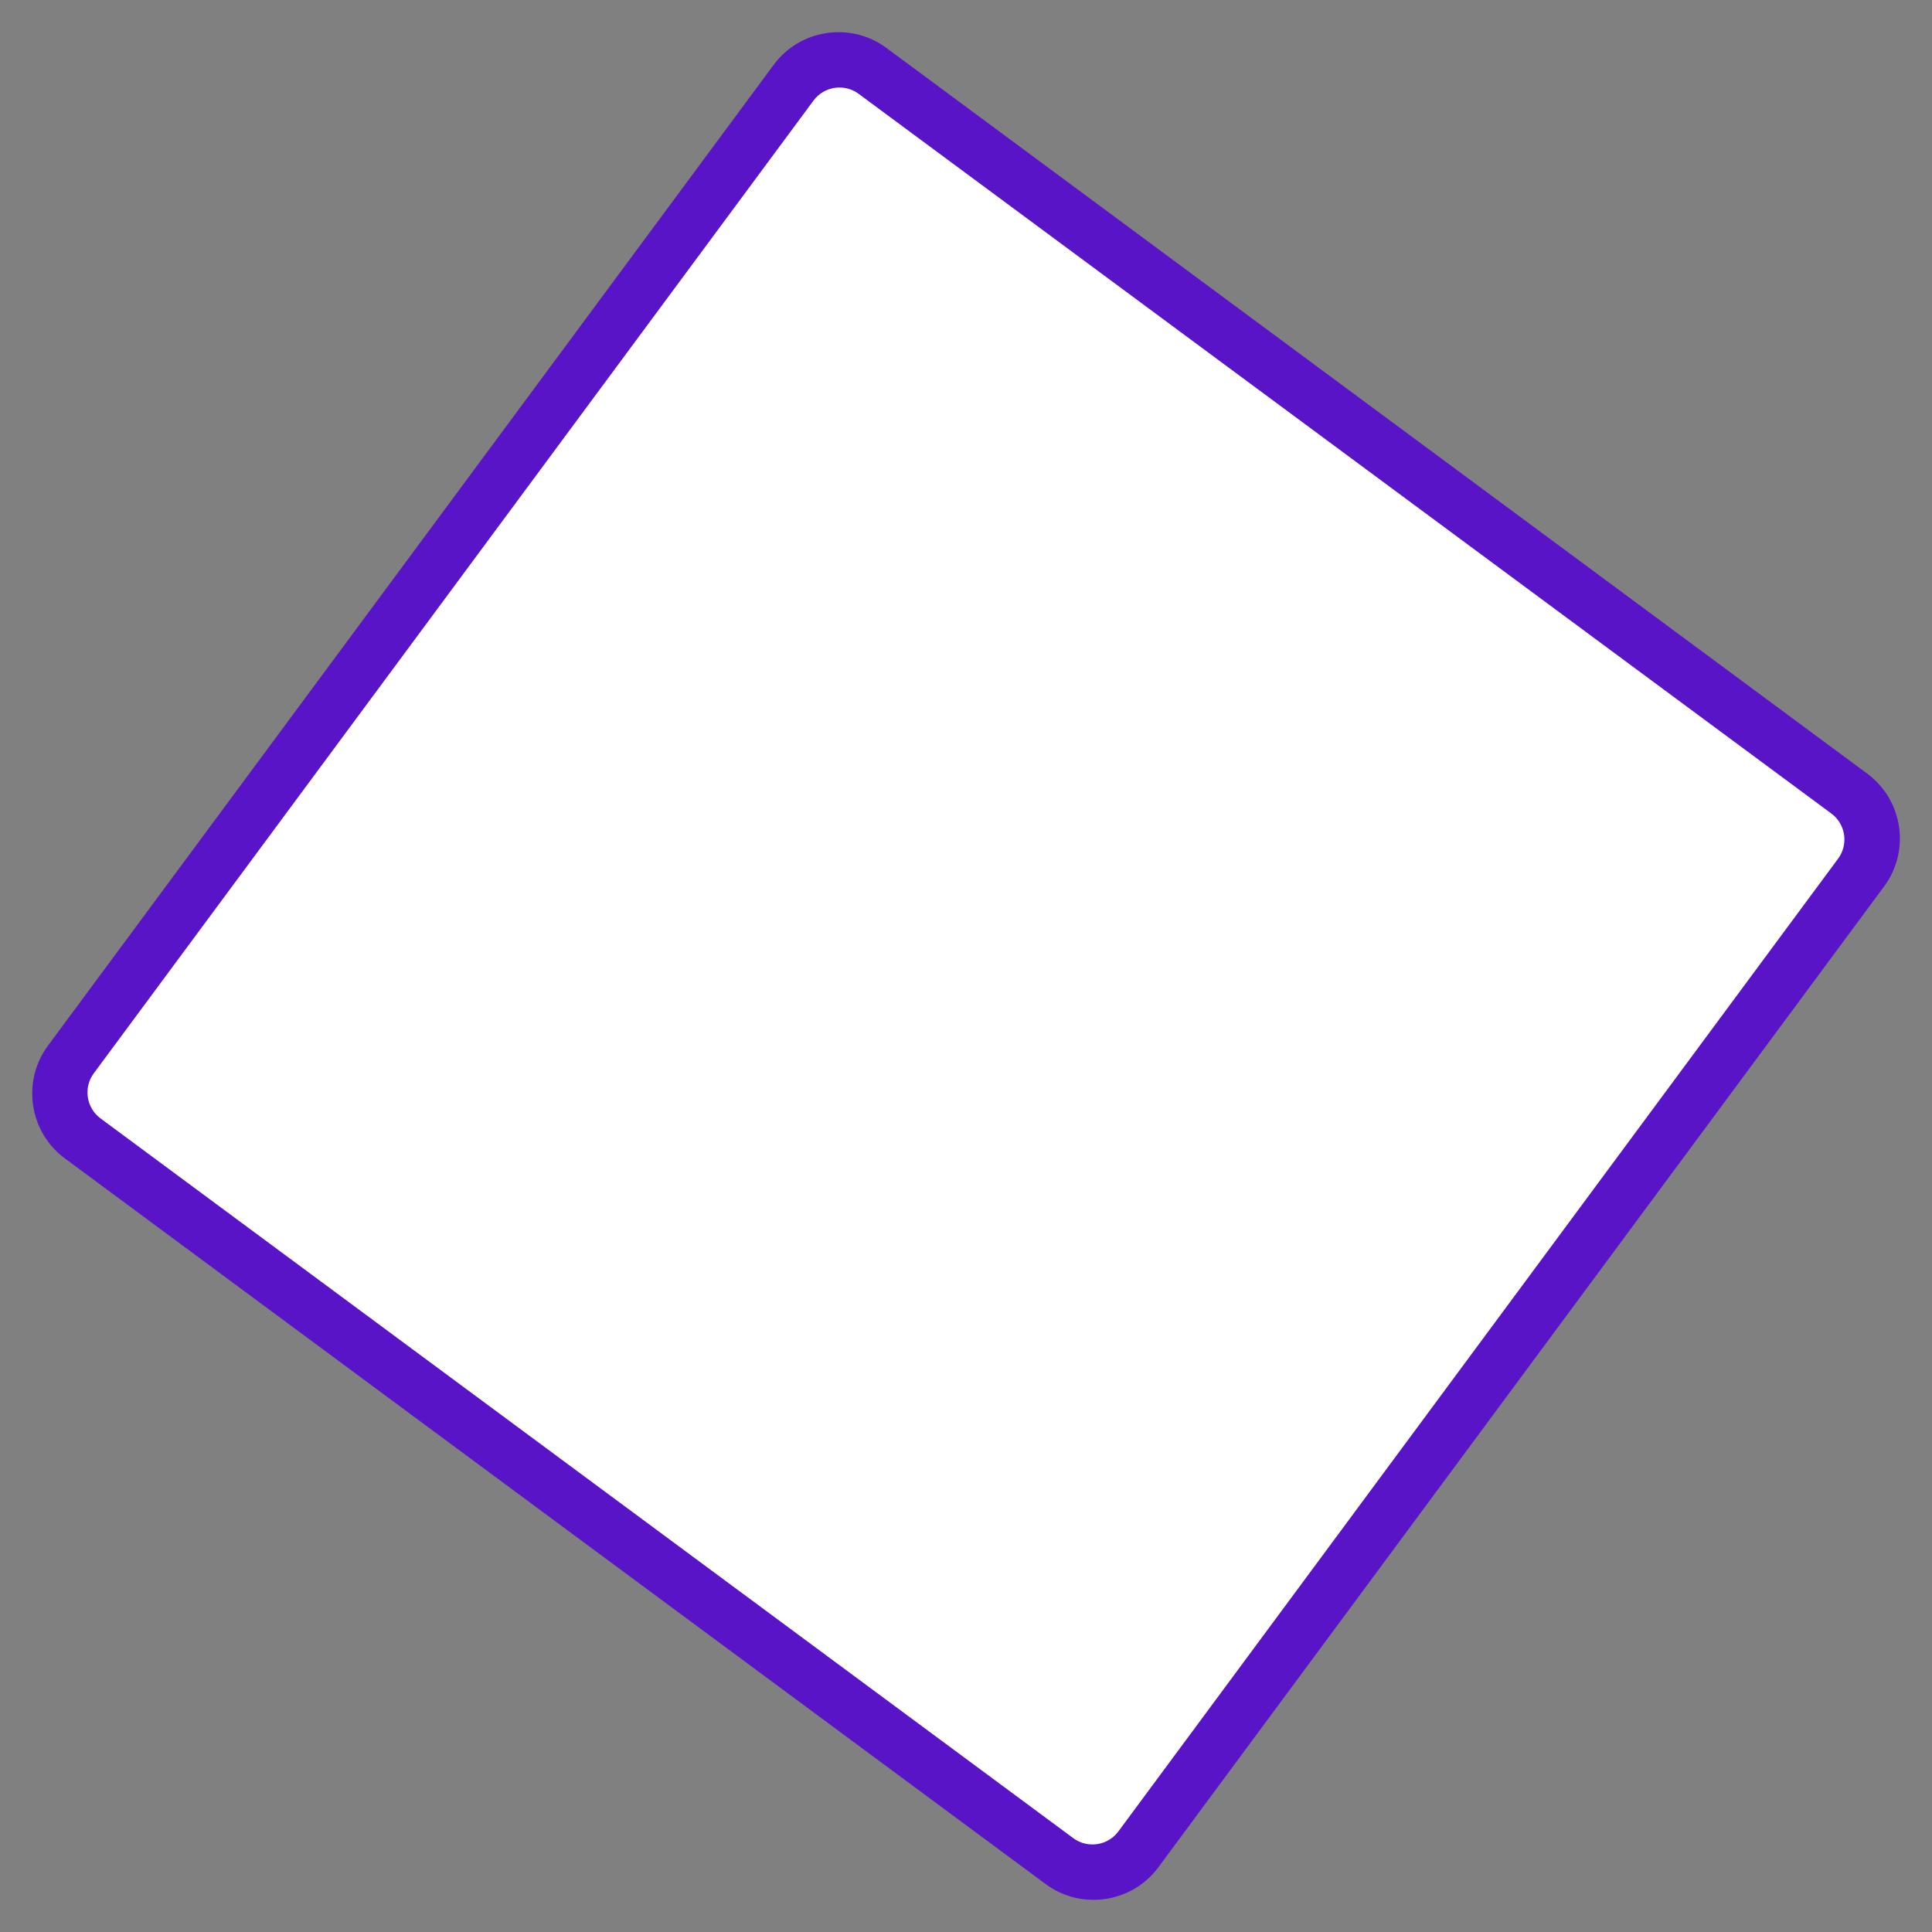
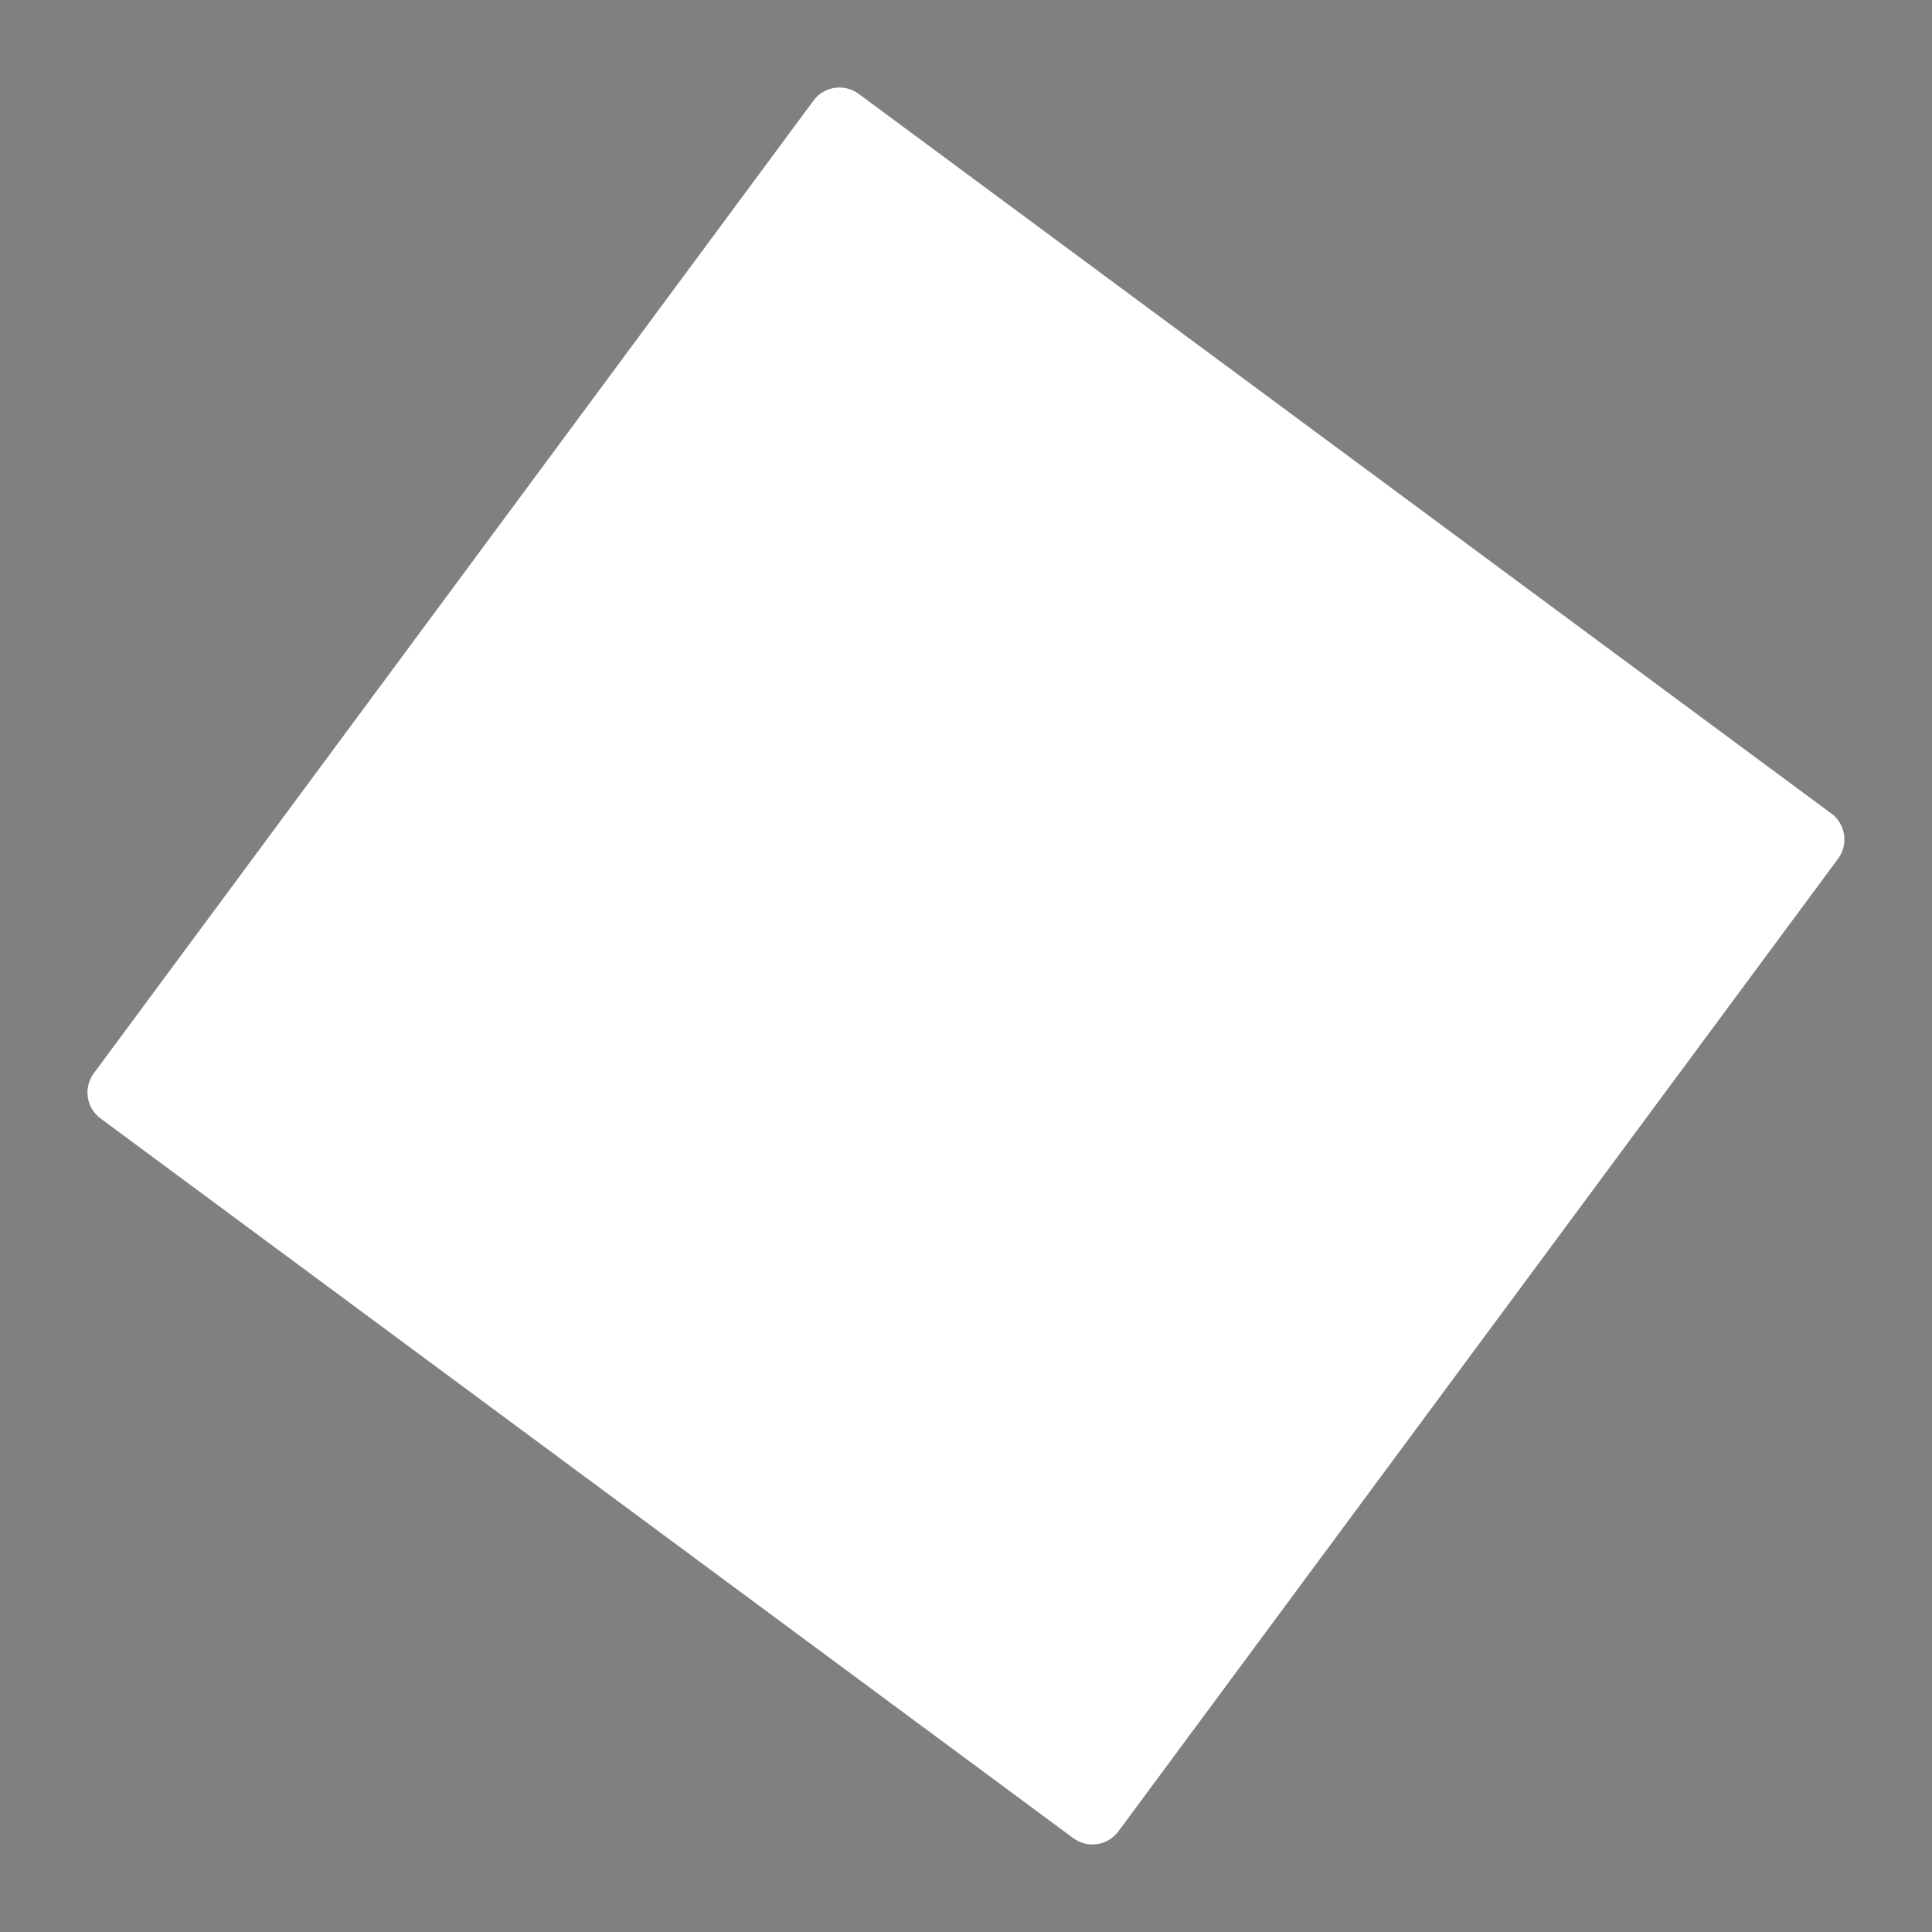
<svg xmlns="http://www.w3.org/2000/svg" version="1.1" id="Ebene_1" x="0px" y="0px" width="360px" height="360px" viewBox="0 0 360 360" enable-background="new 0 0 360 360" xml:space="preserve">
  <rect x="0" y="0" width="360" height="360" fill="#808080" stroke="none" />
  <g>
-     <path fill="#5A14C7" d="M144.179,12.059c4.907-6.632,14.348-8.043,20.98-3.136l182.795,135.249   c6.633,4.907,8.044,14.348,3.137,20.98L215.842,347.947c-4.907,6.633-14.348,8.044-20.98,3.137L12.066,215.836   c-6.632-4.907-8.043-14.348-3.136-20.98L144.179,12.059z" />
-   </g>
+     </g>
  <g>
    <path fill="#FFFFFF" d="M208.388,341.263c-1.962,2.652-5.739,3.218-8.392,1.255L18.725,208.395   c-2.653-1.963-3.217-5.739-1.254-8.392L151.592,18.731c1.963-2.653,5.739-3.217,8.392-1.254l181.271,134.121   c2.652,1.963,3.218,5.739,1.255,8.392L208.388,341.263z" />
  </g>
</svg>